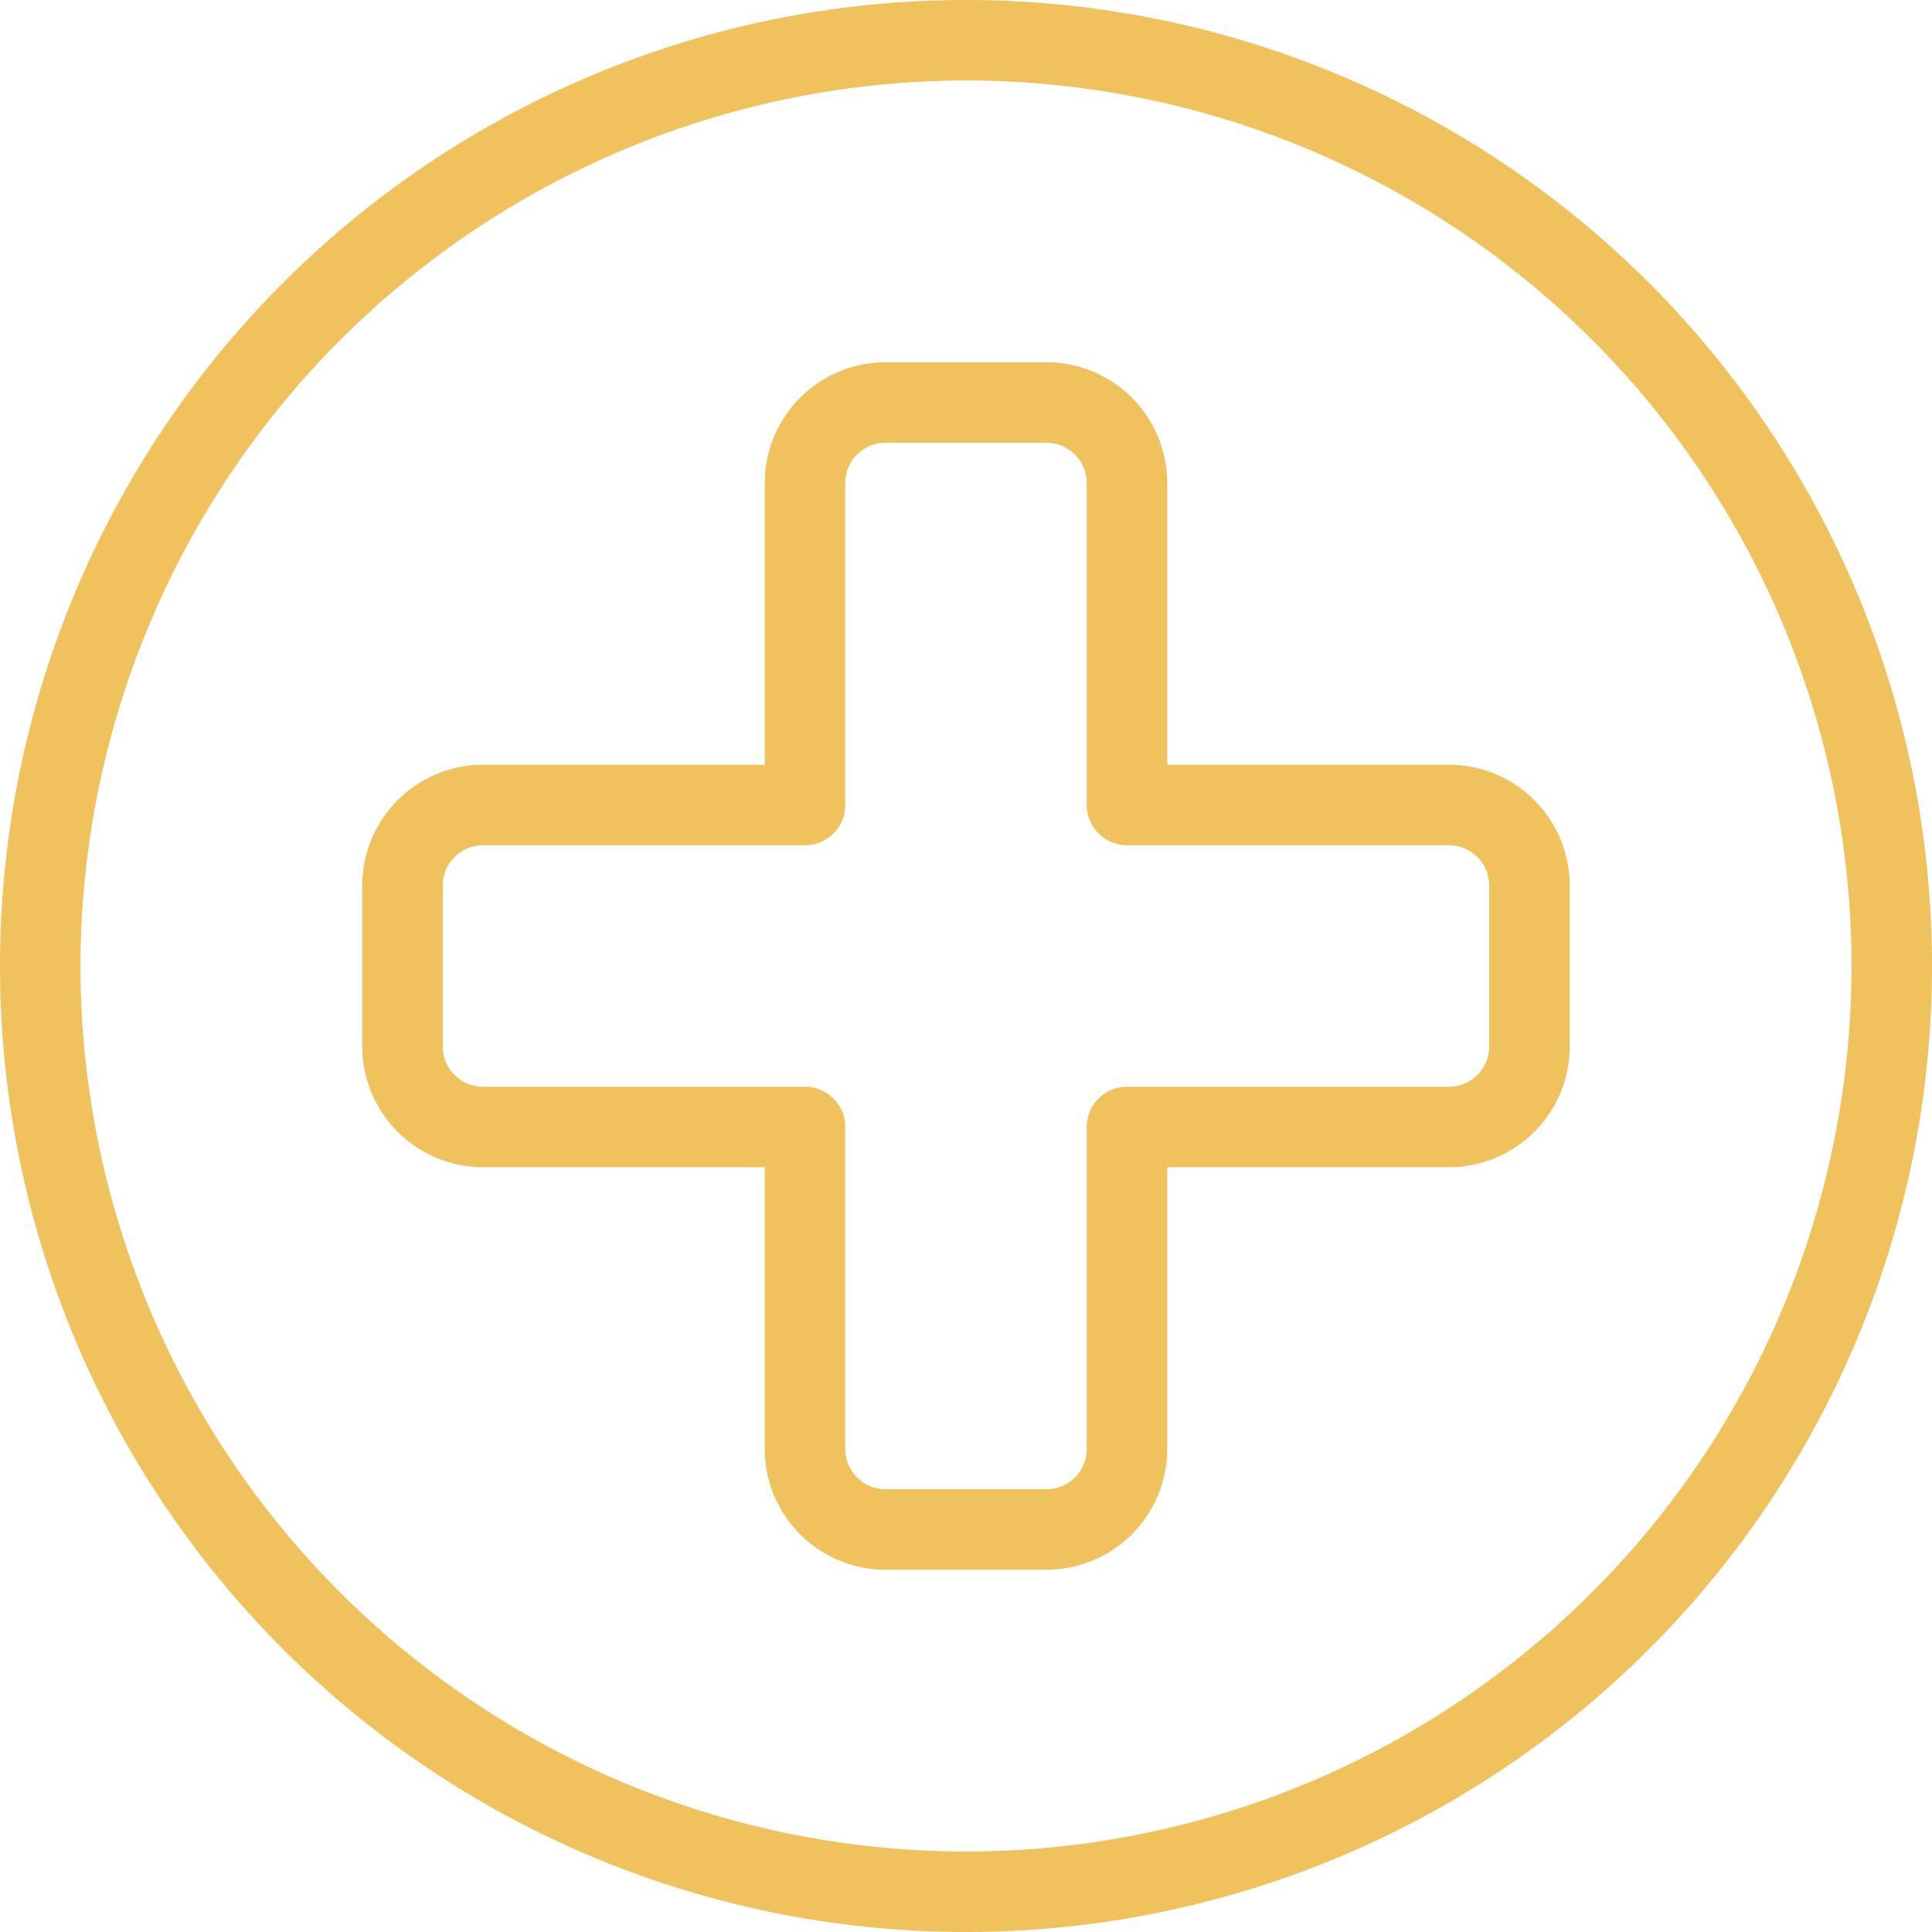
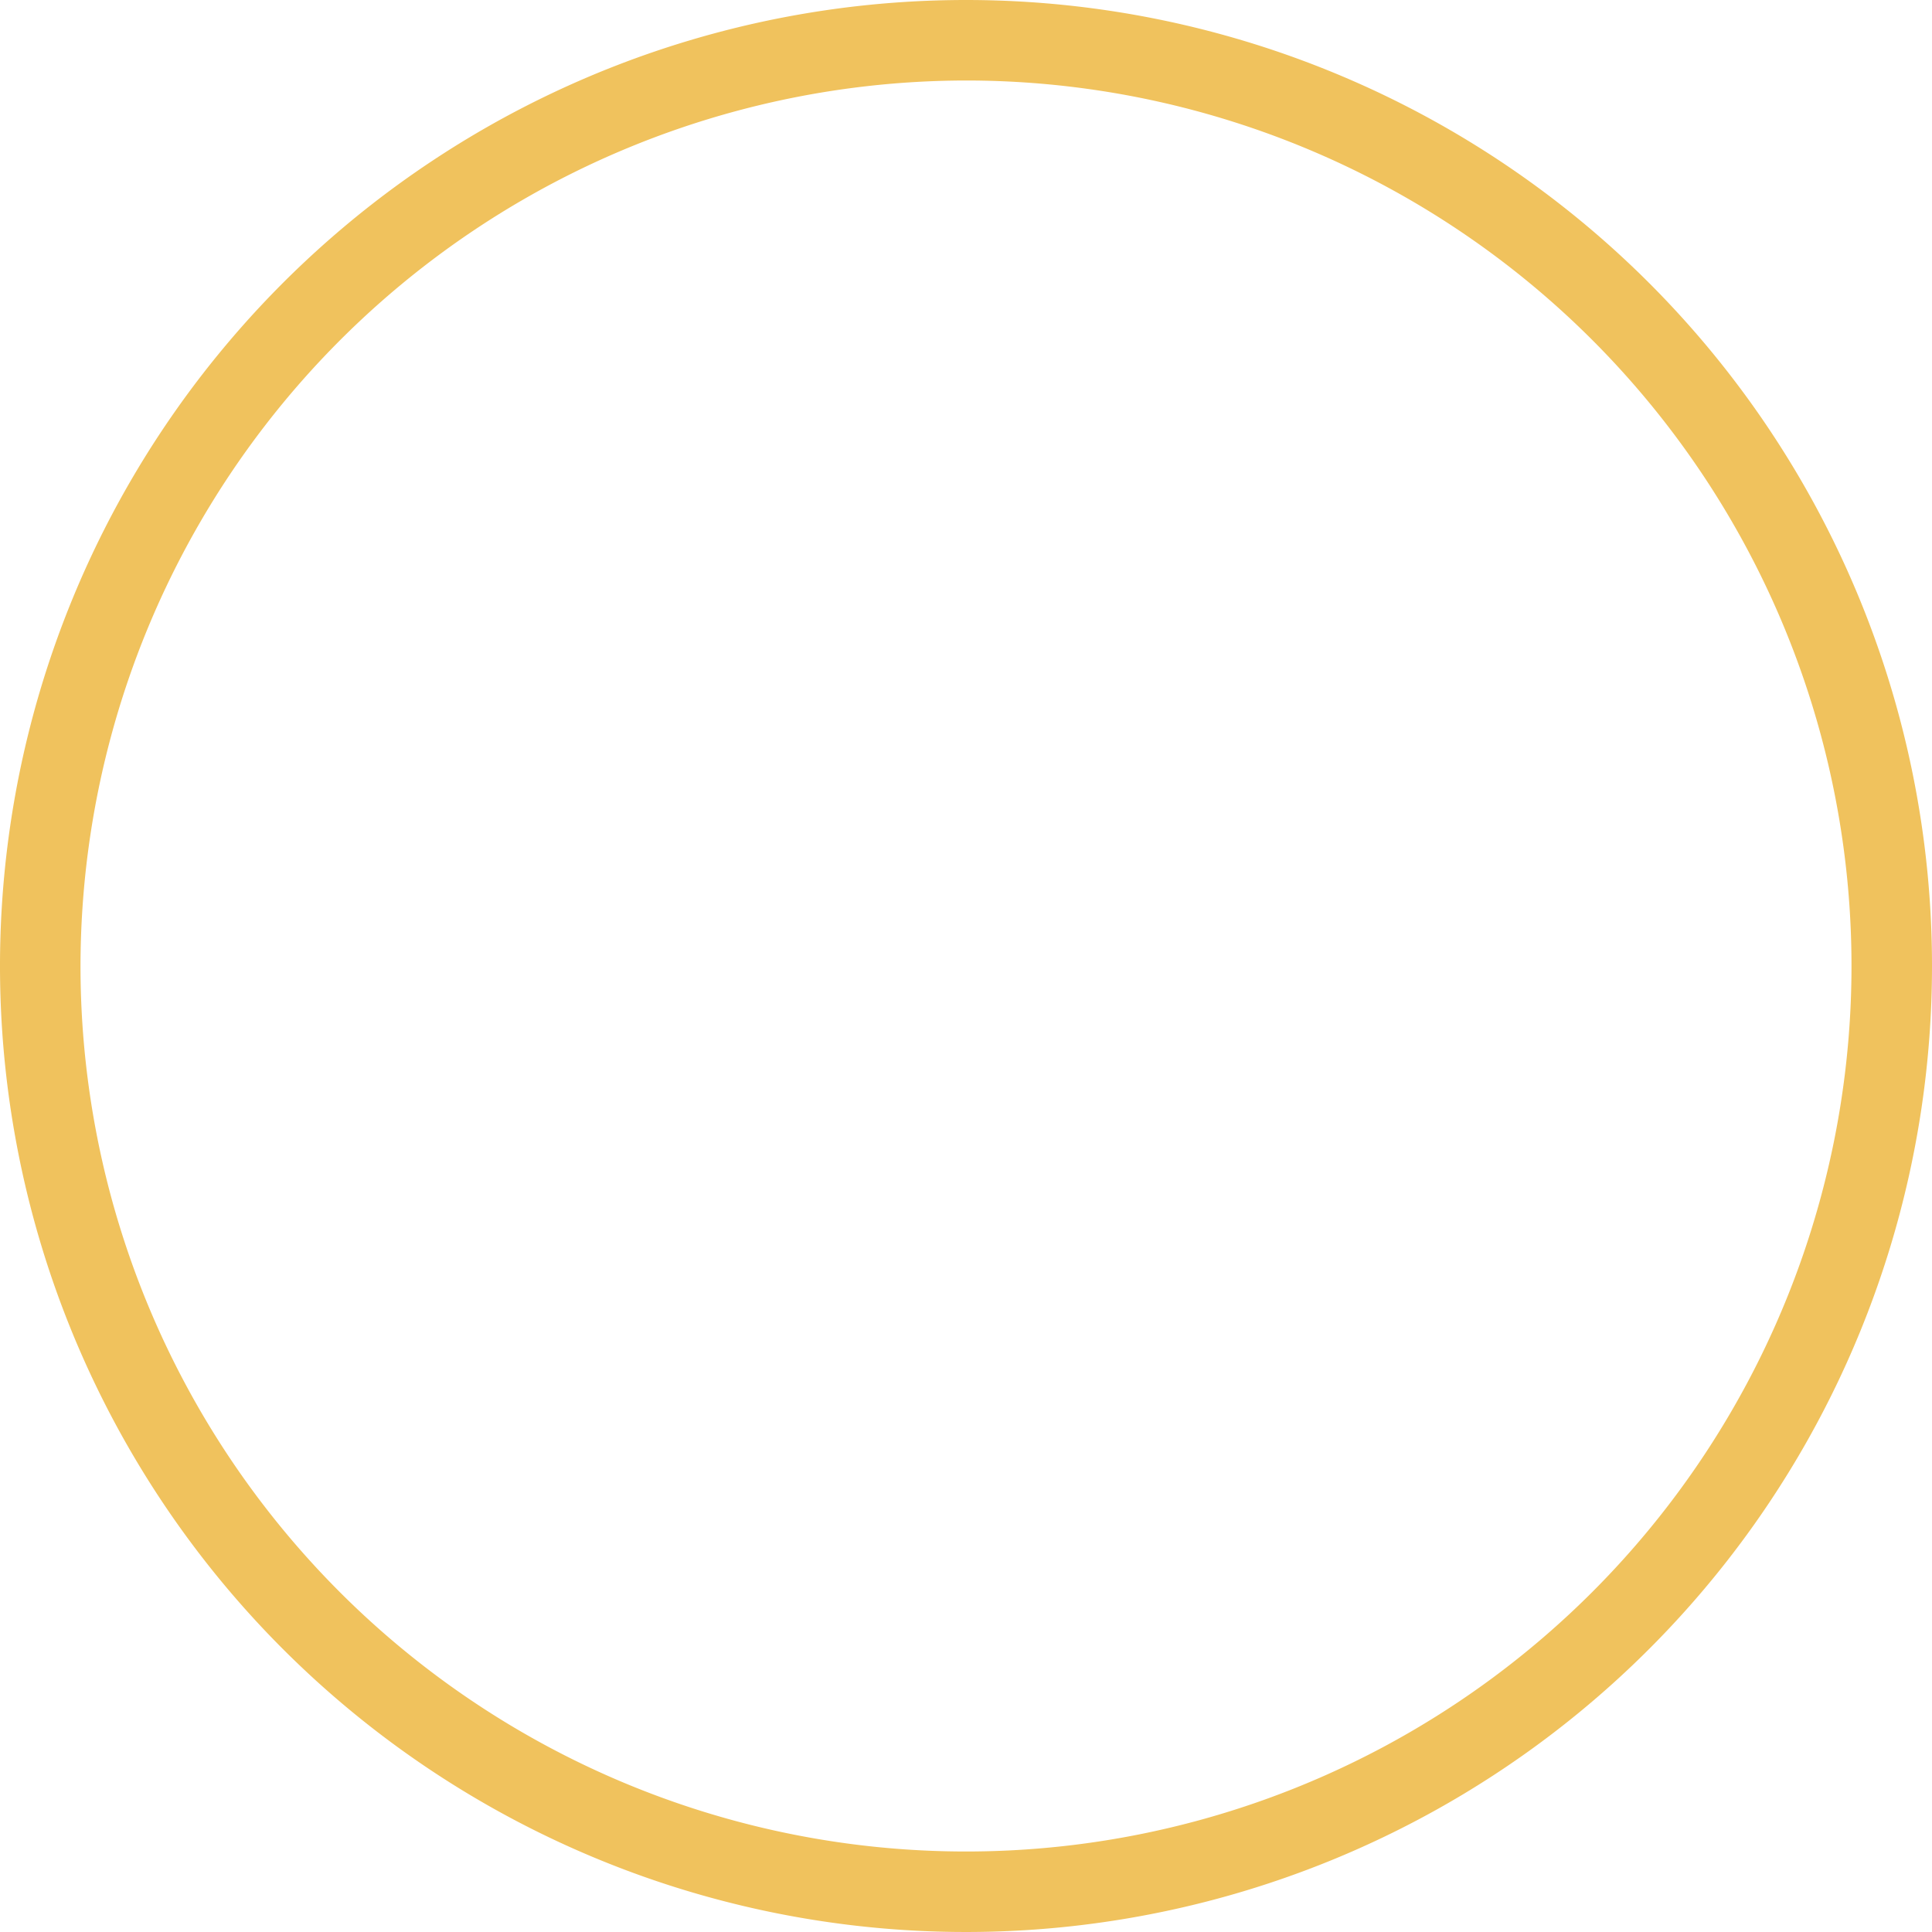
<svg xmlns="http://www.w3.org/2000/svg" height="512" viewBox="0 0 24 24" width="512">
  <g fill="#f0c25d" id="Layer_3" data-name="Layer 3">
    <path d="m12 1a11 11 0 1 1 -11 11 11.012 11.012 0 0 1 11-11m0-1a12 12 0 1 0 12 12 12 12 0 0 0 -12-12z" />
  </g>
  <g fill="#f0c25d" id="Layer_4" data-name="Layer 4">
-     <path d="m18 9.5h-3.5v-3.5a1.502 1.502 0 0 0 -1.5-1.5h-2a1.502 1.502 0 0 0 -1.5 1.5v3.5h-3.5a1.502 1.502 0 0 0 -1.5 1.5v2a1.502 1.502 0 0 0 1.5 1.5h3.5v3.5a1.502 1.502 0 0 0 1.5 1.5h2a1.502 1.502 0 0 0 1.5-1.5v-3.5h3.5a1.502 1.502 0 0 0 1.5-1.5v-2a1.502 1.502 0 0 0 -1.5-1.5zm.5 3.5a.501.501 0 0 1 -.5.5h-4a.5.5 0 0 0 -.5.5v4a.501.501 0 0 1 -.5.5h-2a.501.501 0 0 1 -.5-.5v-4a.5.5 0 0 0 -.5-.5h-4a.501.501 0 0 1 -.5-.5v-2a.501.501 0 0 1 .5-.5h4a.5.5 0 0 0 .5-.5v-4a.501.501 0 0 1 .5-.5h2a.501.501 0 0 1 .5.5v4a.5.5 0 0 0 .5.5h4a.501.501 0 0 1 .5.5z" />
-   </g>
+     </g>
</svg>